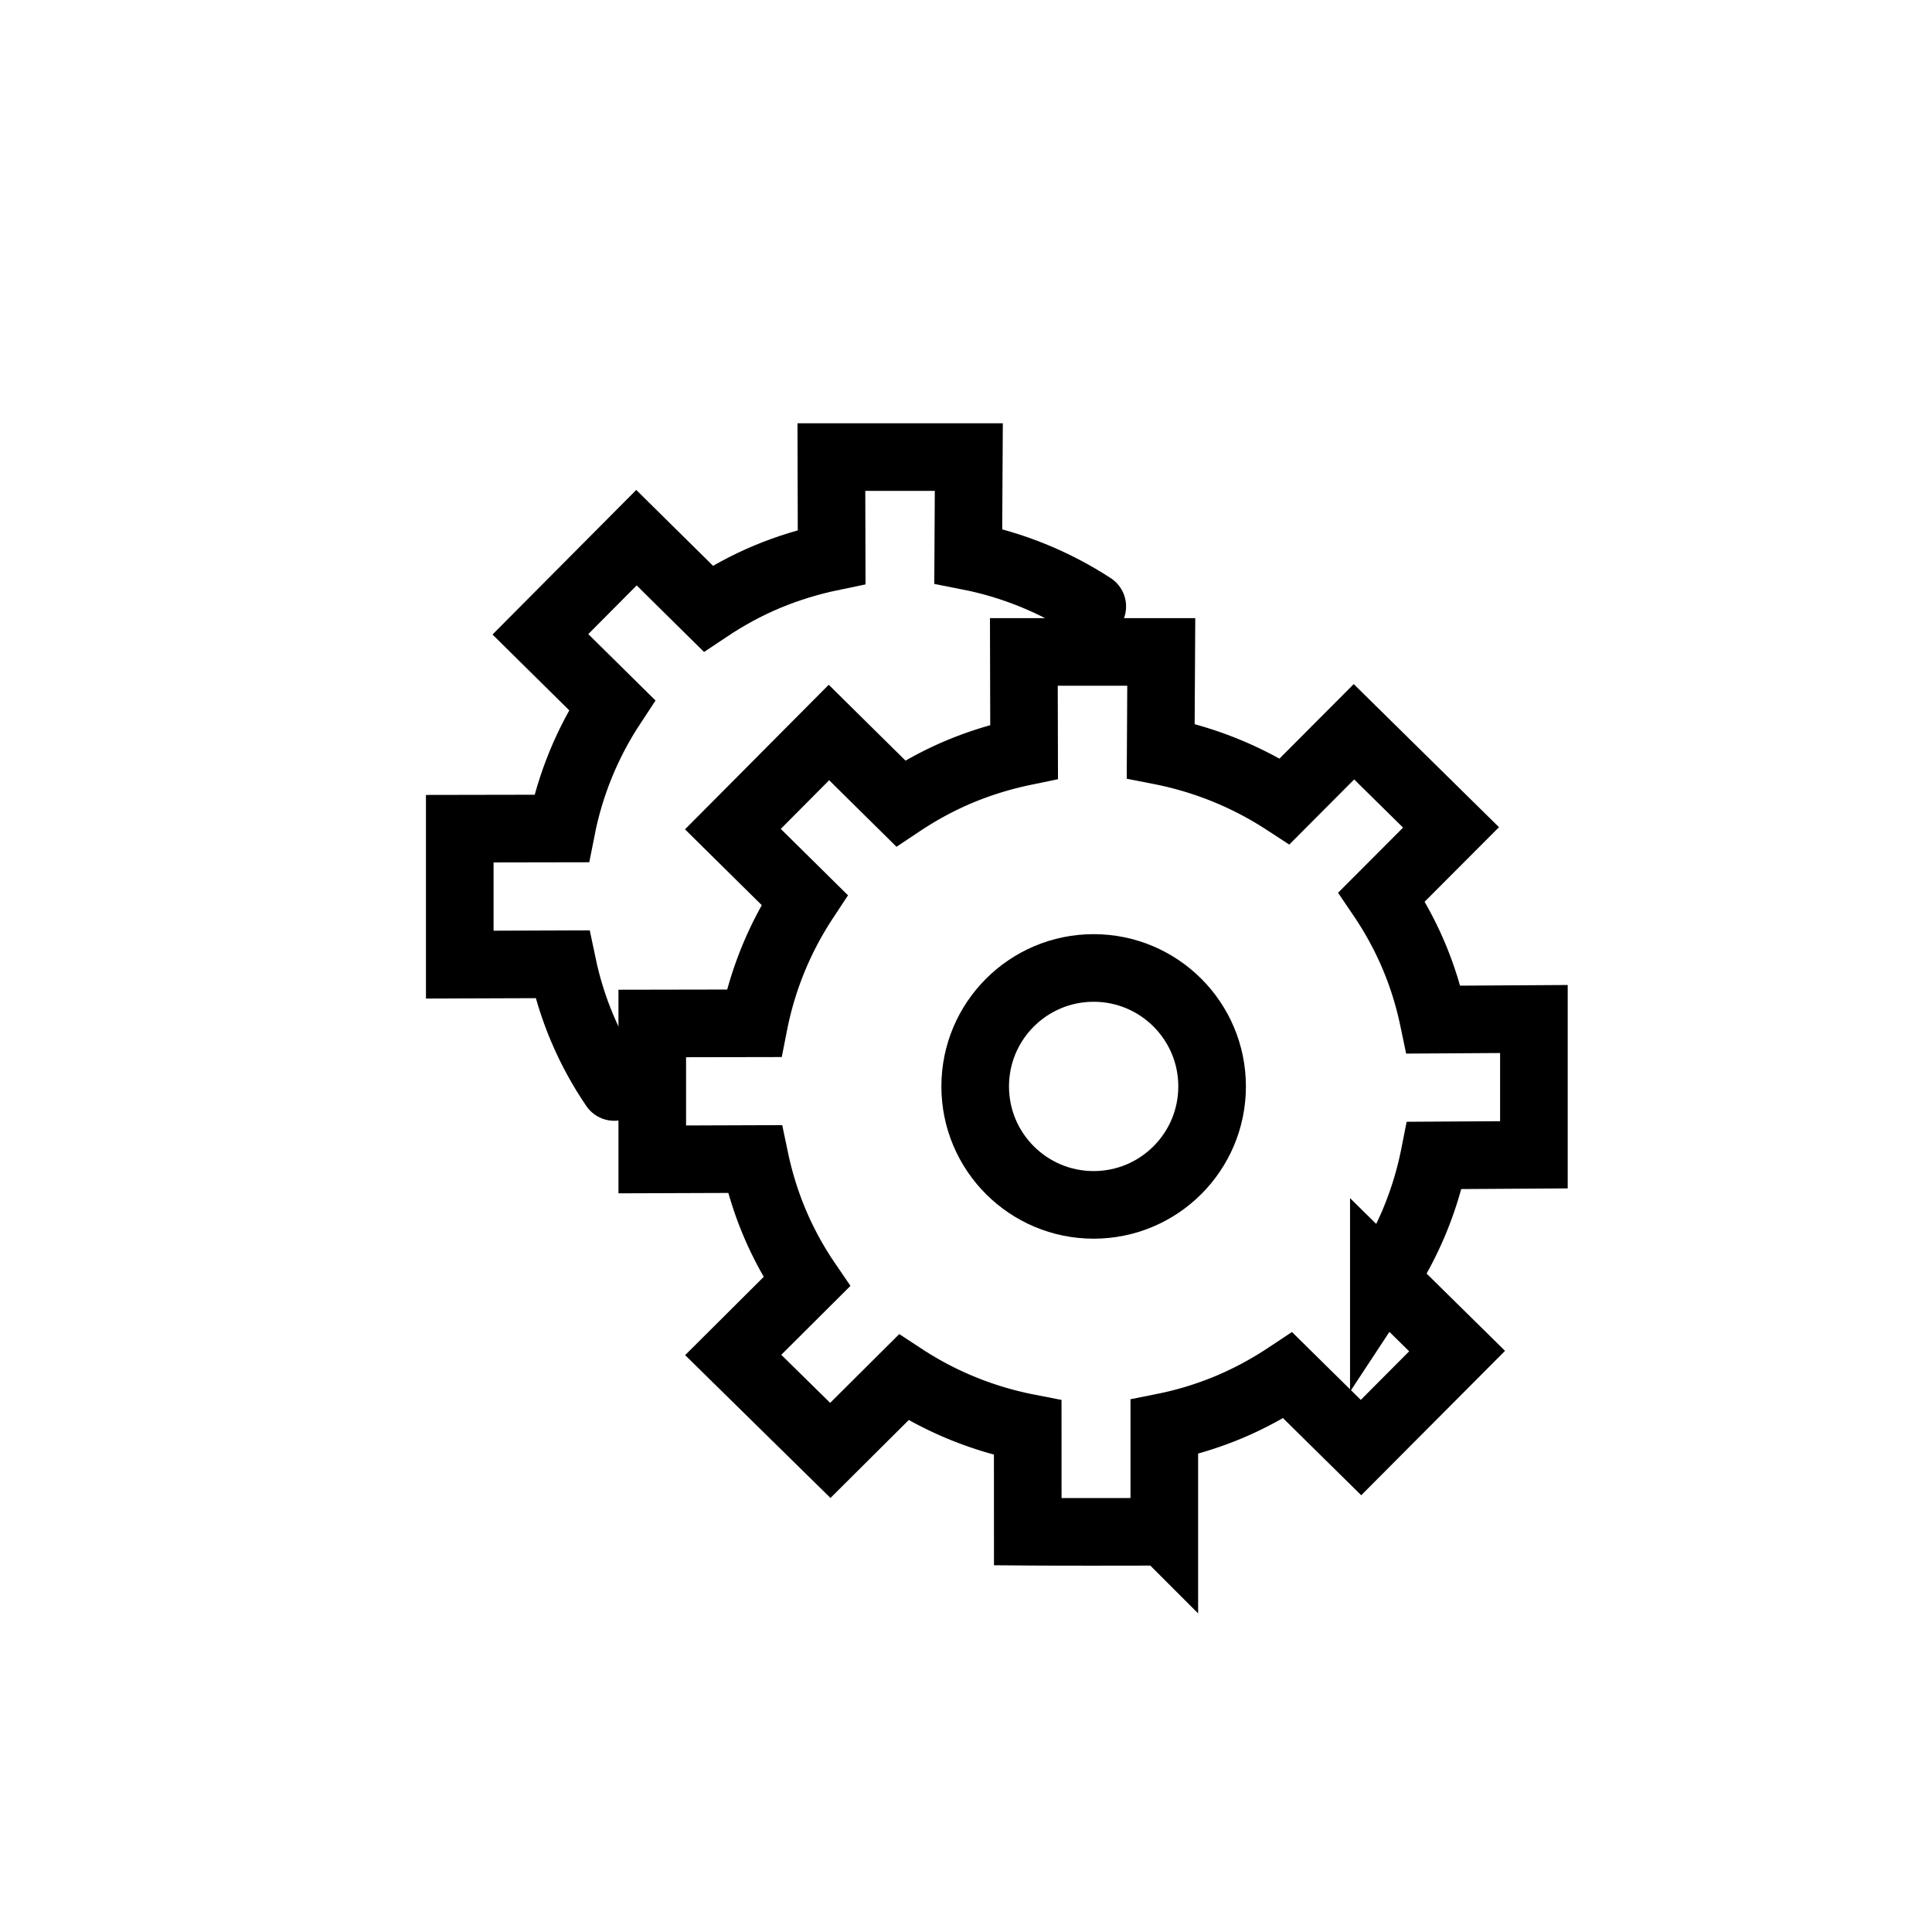
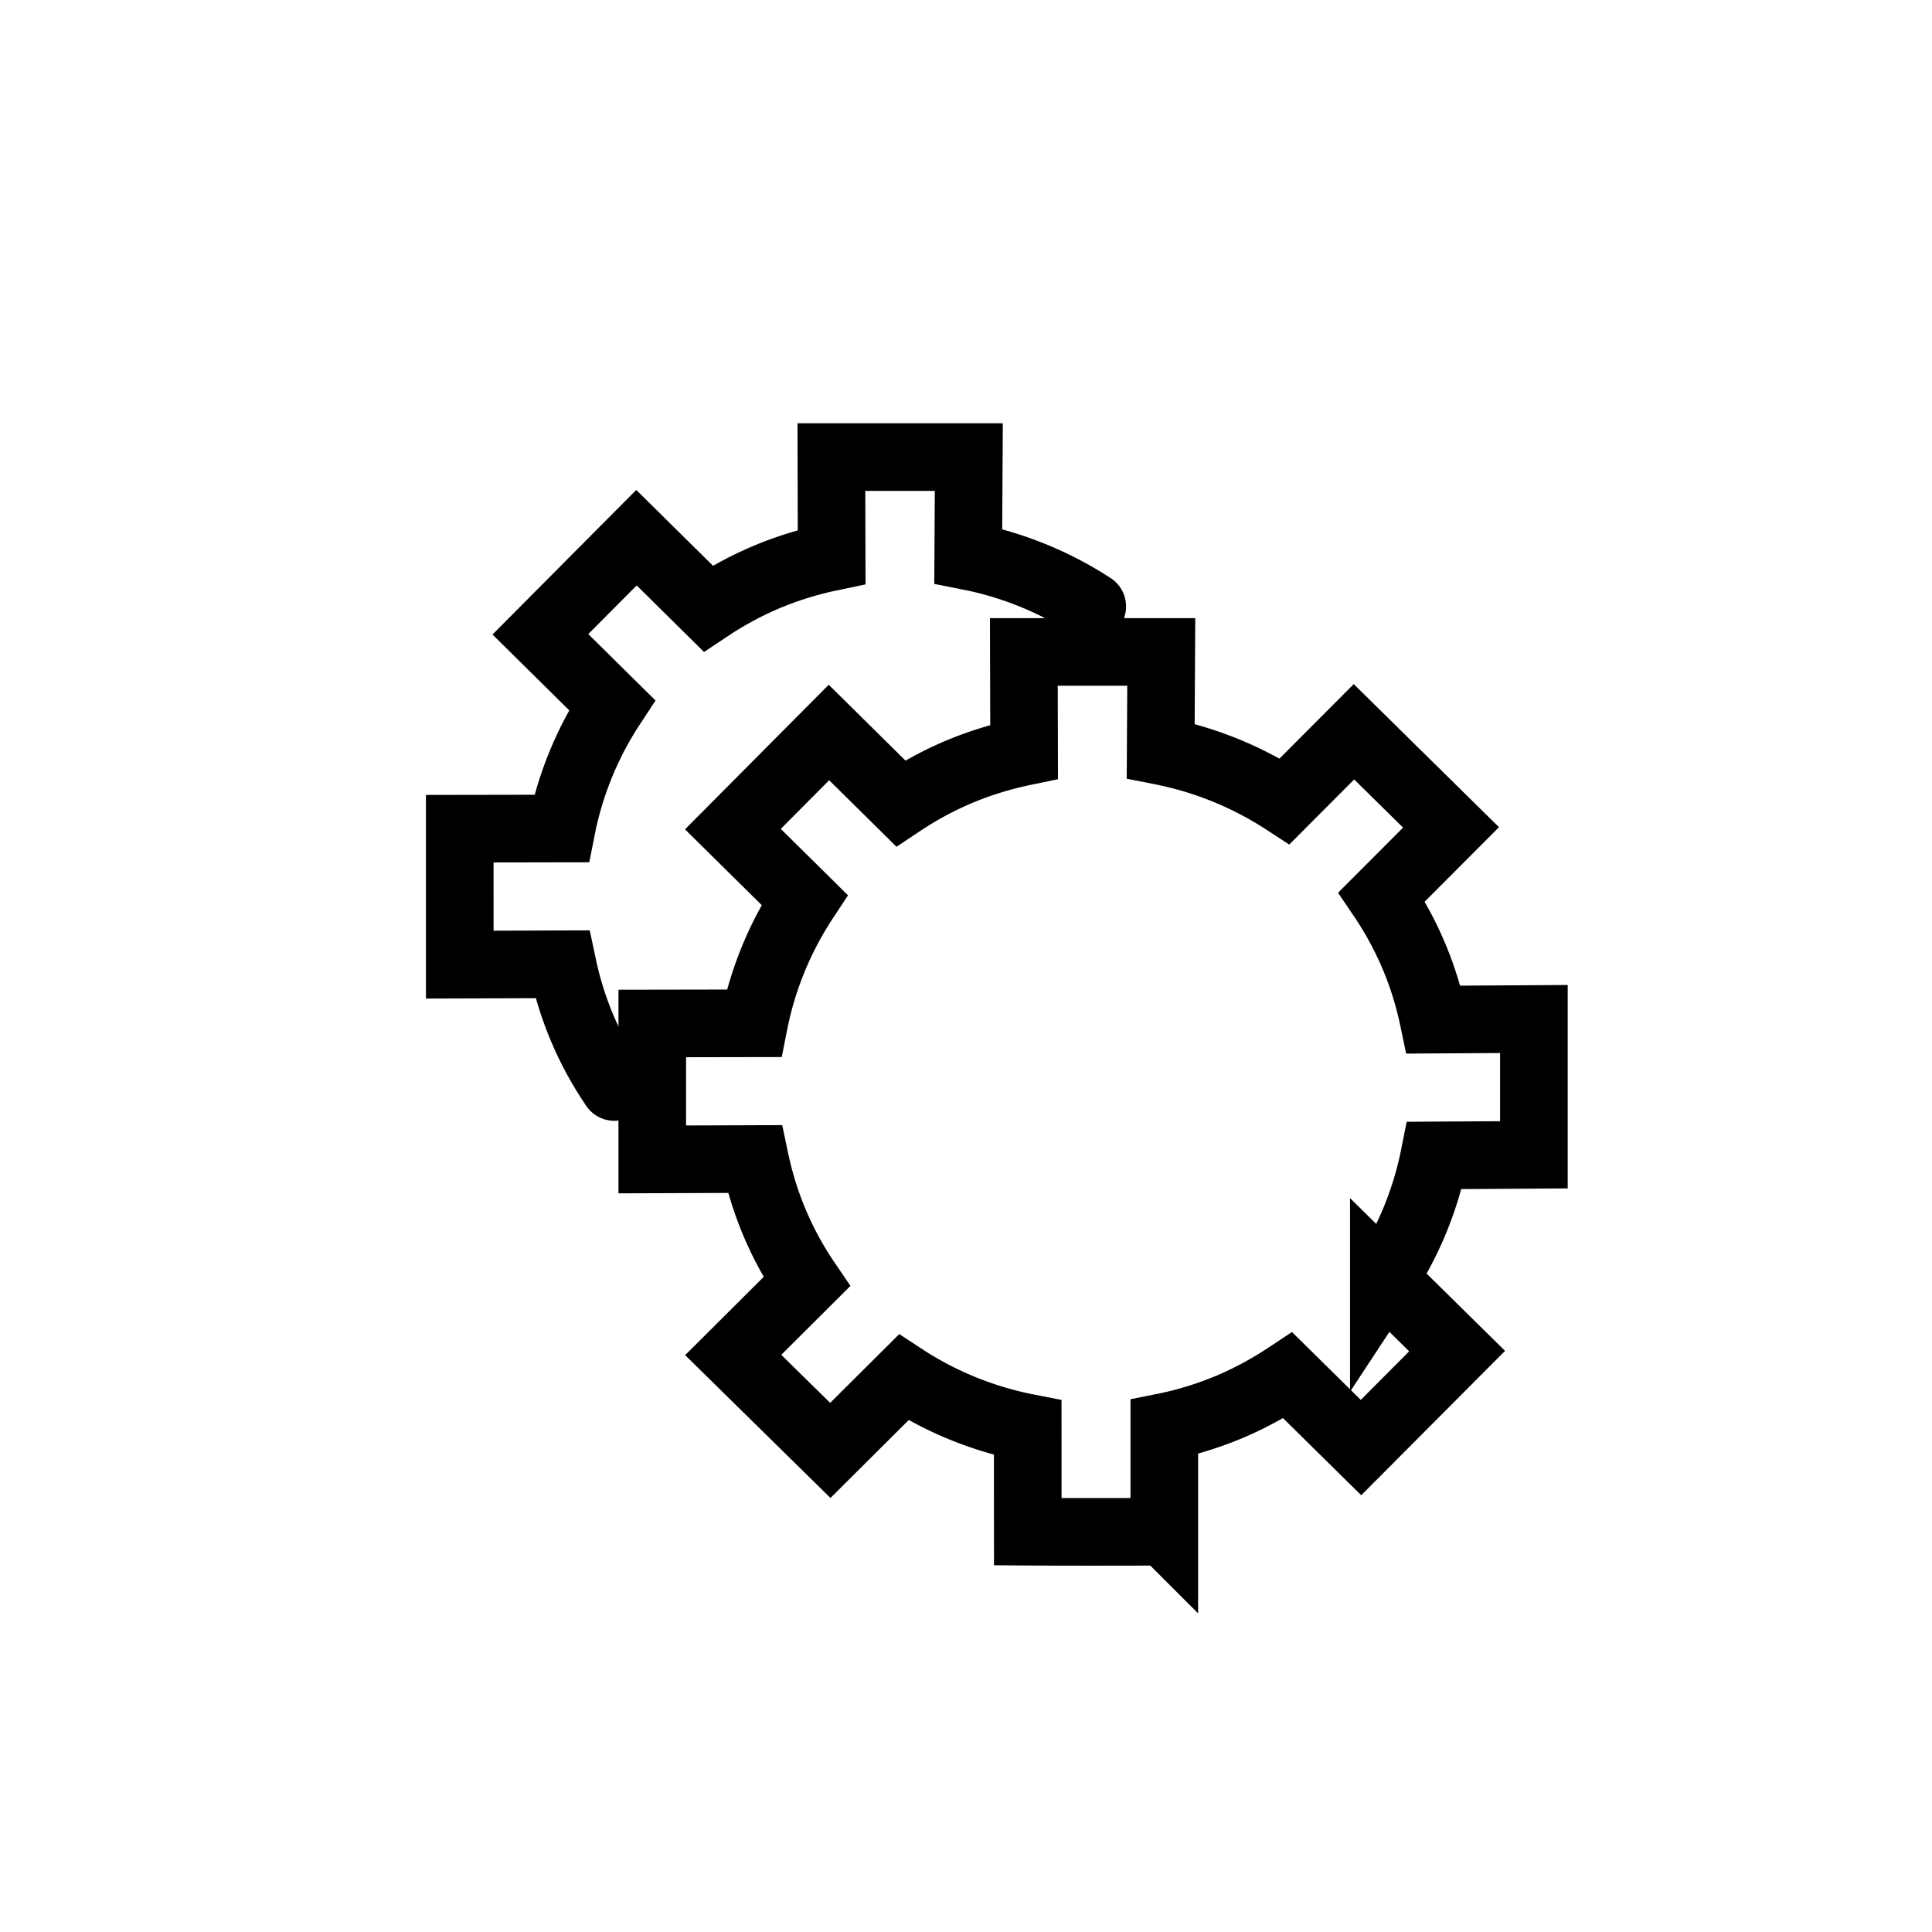
<svg xmlns="http://www.w3.org/2000/svg" width="800" height="800" viewBox="0 0 2000 2000">
  <path fill="none" stroke="currentColor" stroke-linecap="round" stroke-width="70" d="M1130.71 627.789c-38.976-25.404-82.7-43.13-128.386-52.095l.591-102.517h-142.26h0l.267 103.322c-22.455 4.662-44.772 11.39-66.634 20.506c-21.861 9.145-42.217 20.327-61.158 32.966l-74.256-73.362l-99.45 100.026l74.164 73.264c-25.558 38.817-43.358 82.212-52.35 127.764l-105.291.19V998.58l106.158-.382c4.655 22.218 11.411 44.494 20.585 66.175c9.22 21.82 20.401 42.082 33.18 60.847" />
  <g fill="none" stroke="currentColor" stroke-width="62.717" transform="translate(91.594 974.827)scale(1.116)">
    <path stroke-linecap="round" d="M997.93 547.347v-97.233c20.037-4 40.034-10.123 59.58-18.235c19.587-8.209 37.866-18.236 54.959-29.592l67.921 66.967l89.145-89.487l-67.963-66.973a322.22 322.22 0 0 0 46.944-114.535l92.253-.568V71.73l-93.07.568c-4.17-19.95-10.142-39.738-18.402-59.23c-8.26-19.526-18.279-37.705-29.728-54.604l64.323-64.485l-90.044-88.696l-64.242 64.461c-34.921-22.76-74.096-38.642-115.029-46.675l.529-91.85H867.648l.239 92.572c-20.119 4.177-40.115 10.202-59.702 18.37c-19.587 8.194-37.825 18.213-54.796 29.537l-66.53-65.73l-89.104 89.62l66.45 65.642C641.304-3.993 625.356 34.889 617.3 75.7l-94.338.17v126.084l95.115-.34c4.17 19.906 10.223 39.863 18.442 59.288c8.26 19.549 18.279 37.704 29.729 54.517L598.04 383.36l90.085 88.536l68.044-67.73c34.922 22.897 74.097 38.722 115.07 46.723l.043 96.414c42.195.32 126.647.043 126.647.043z" />
-     <ellipse cx="932.387" cy="134.257" stroke-dashoffset="700" stroke-linecap="square" rx="109.88" ry="109.879" />
  </g>
</svg>